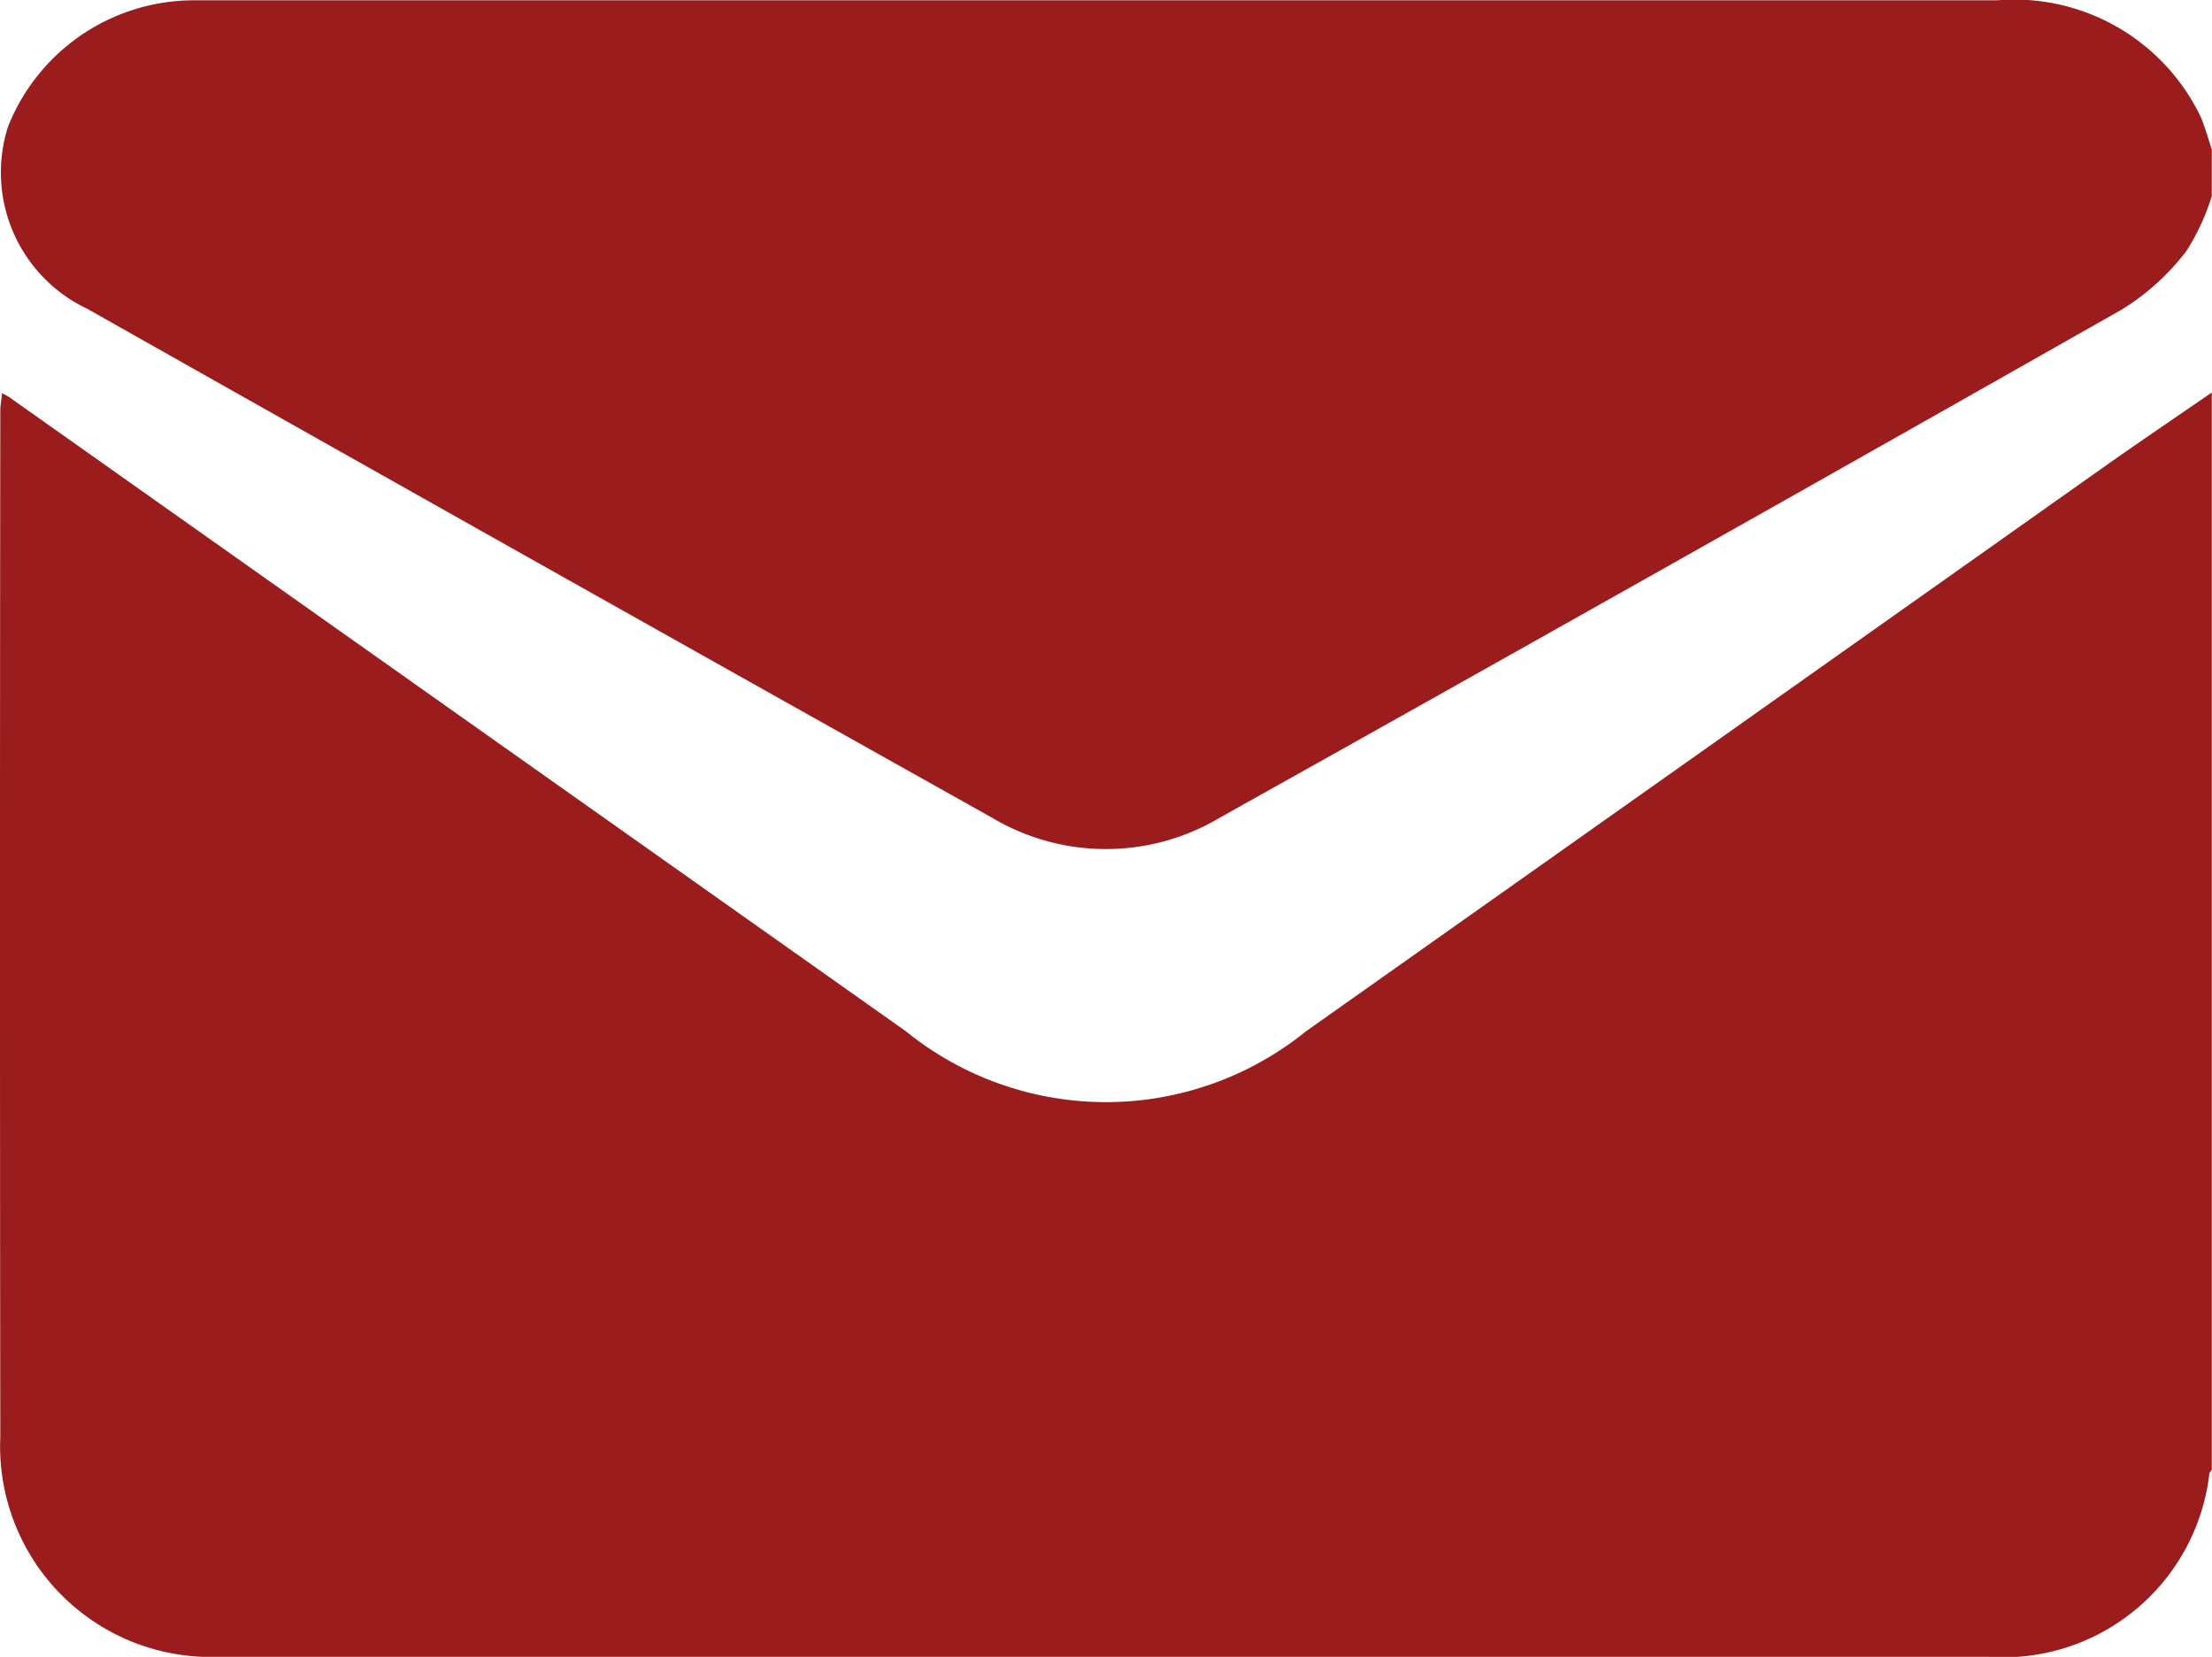
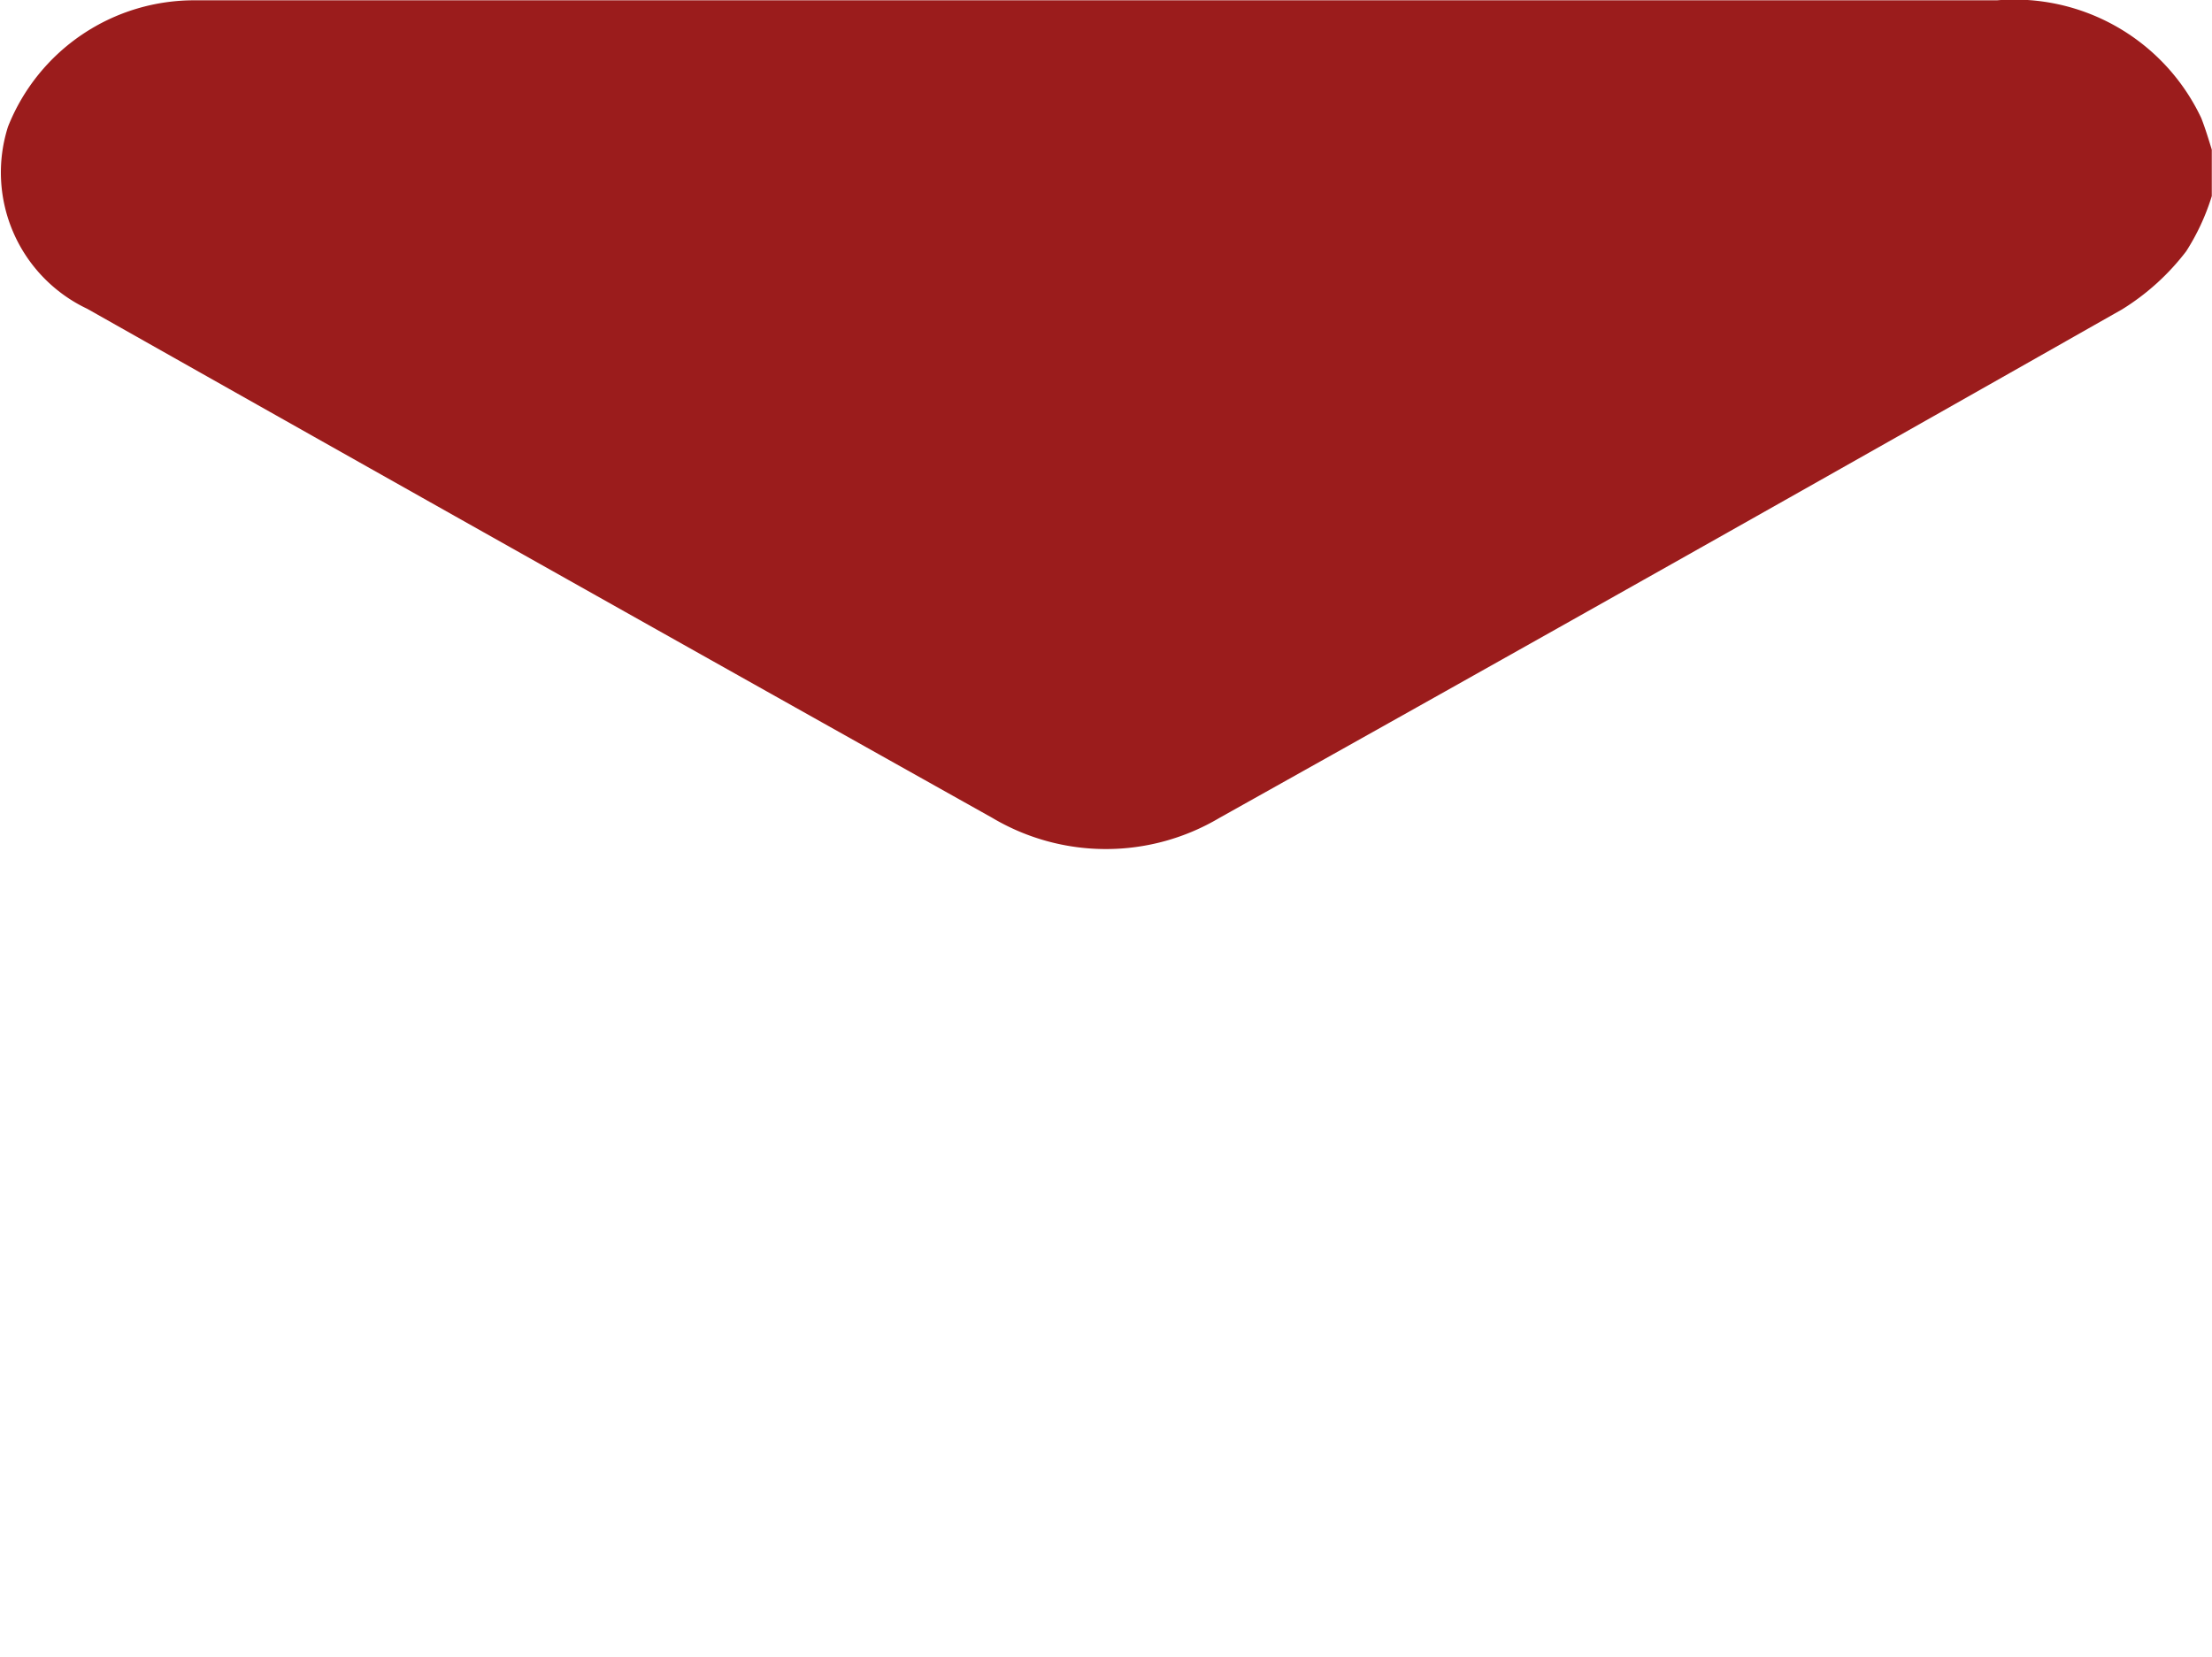
<svg xmlns="http://www.w3.org/2000/svg" id="elemente_site-03" data-name="elemente site-03" width="21.001" height="15.733" viewBox="0 0 21.001 15.733">
-   <path id="Path_87" data-name="Path 87" d="M92.063,123.721v10.224a.145.145,0,0,0-.023.034,1.97,1.97,0,0,1-2.1,1.741H72.982a2,2,0,0,1-1.915-2.088q-.006-4.872,0-9.745c0-.052.01-.1.017-.167.036.022.056.03.073.043l8.507,6.017a3.018,3.018,0,0,0,3.8,0q3.8-2.686,7.6-5.376c.329-.232.661-.456.993-.685Z" transform="translate(-71.064 -119.988)" fill="#9b1c1c" />
  <path id="Path_88" data-name="Path 88" d="M92.089,91.562a2.137,2.137,0,0,1-.243.524,2.264,2.264,0,0,1-.606.55q-4.276,2.427-8.572,4.83a2.112,2.112,0,0,1-2.157,0q-4.3-2.409-8.593-4.834a1.432,1.432,0,0,1-.752-1.729,1.9,1.9,0,0,1,1.783-1.2c.061,0,.123,0,.185,0H90.049a1.962,1.962,0,0,1,1.94,1.118c.039.1.069.2.1.3v.45Z" transform="translate(-71.09 -89.7)" fill="#9b1c1c" />
</svg>